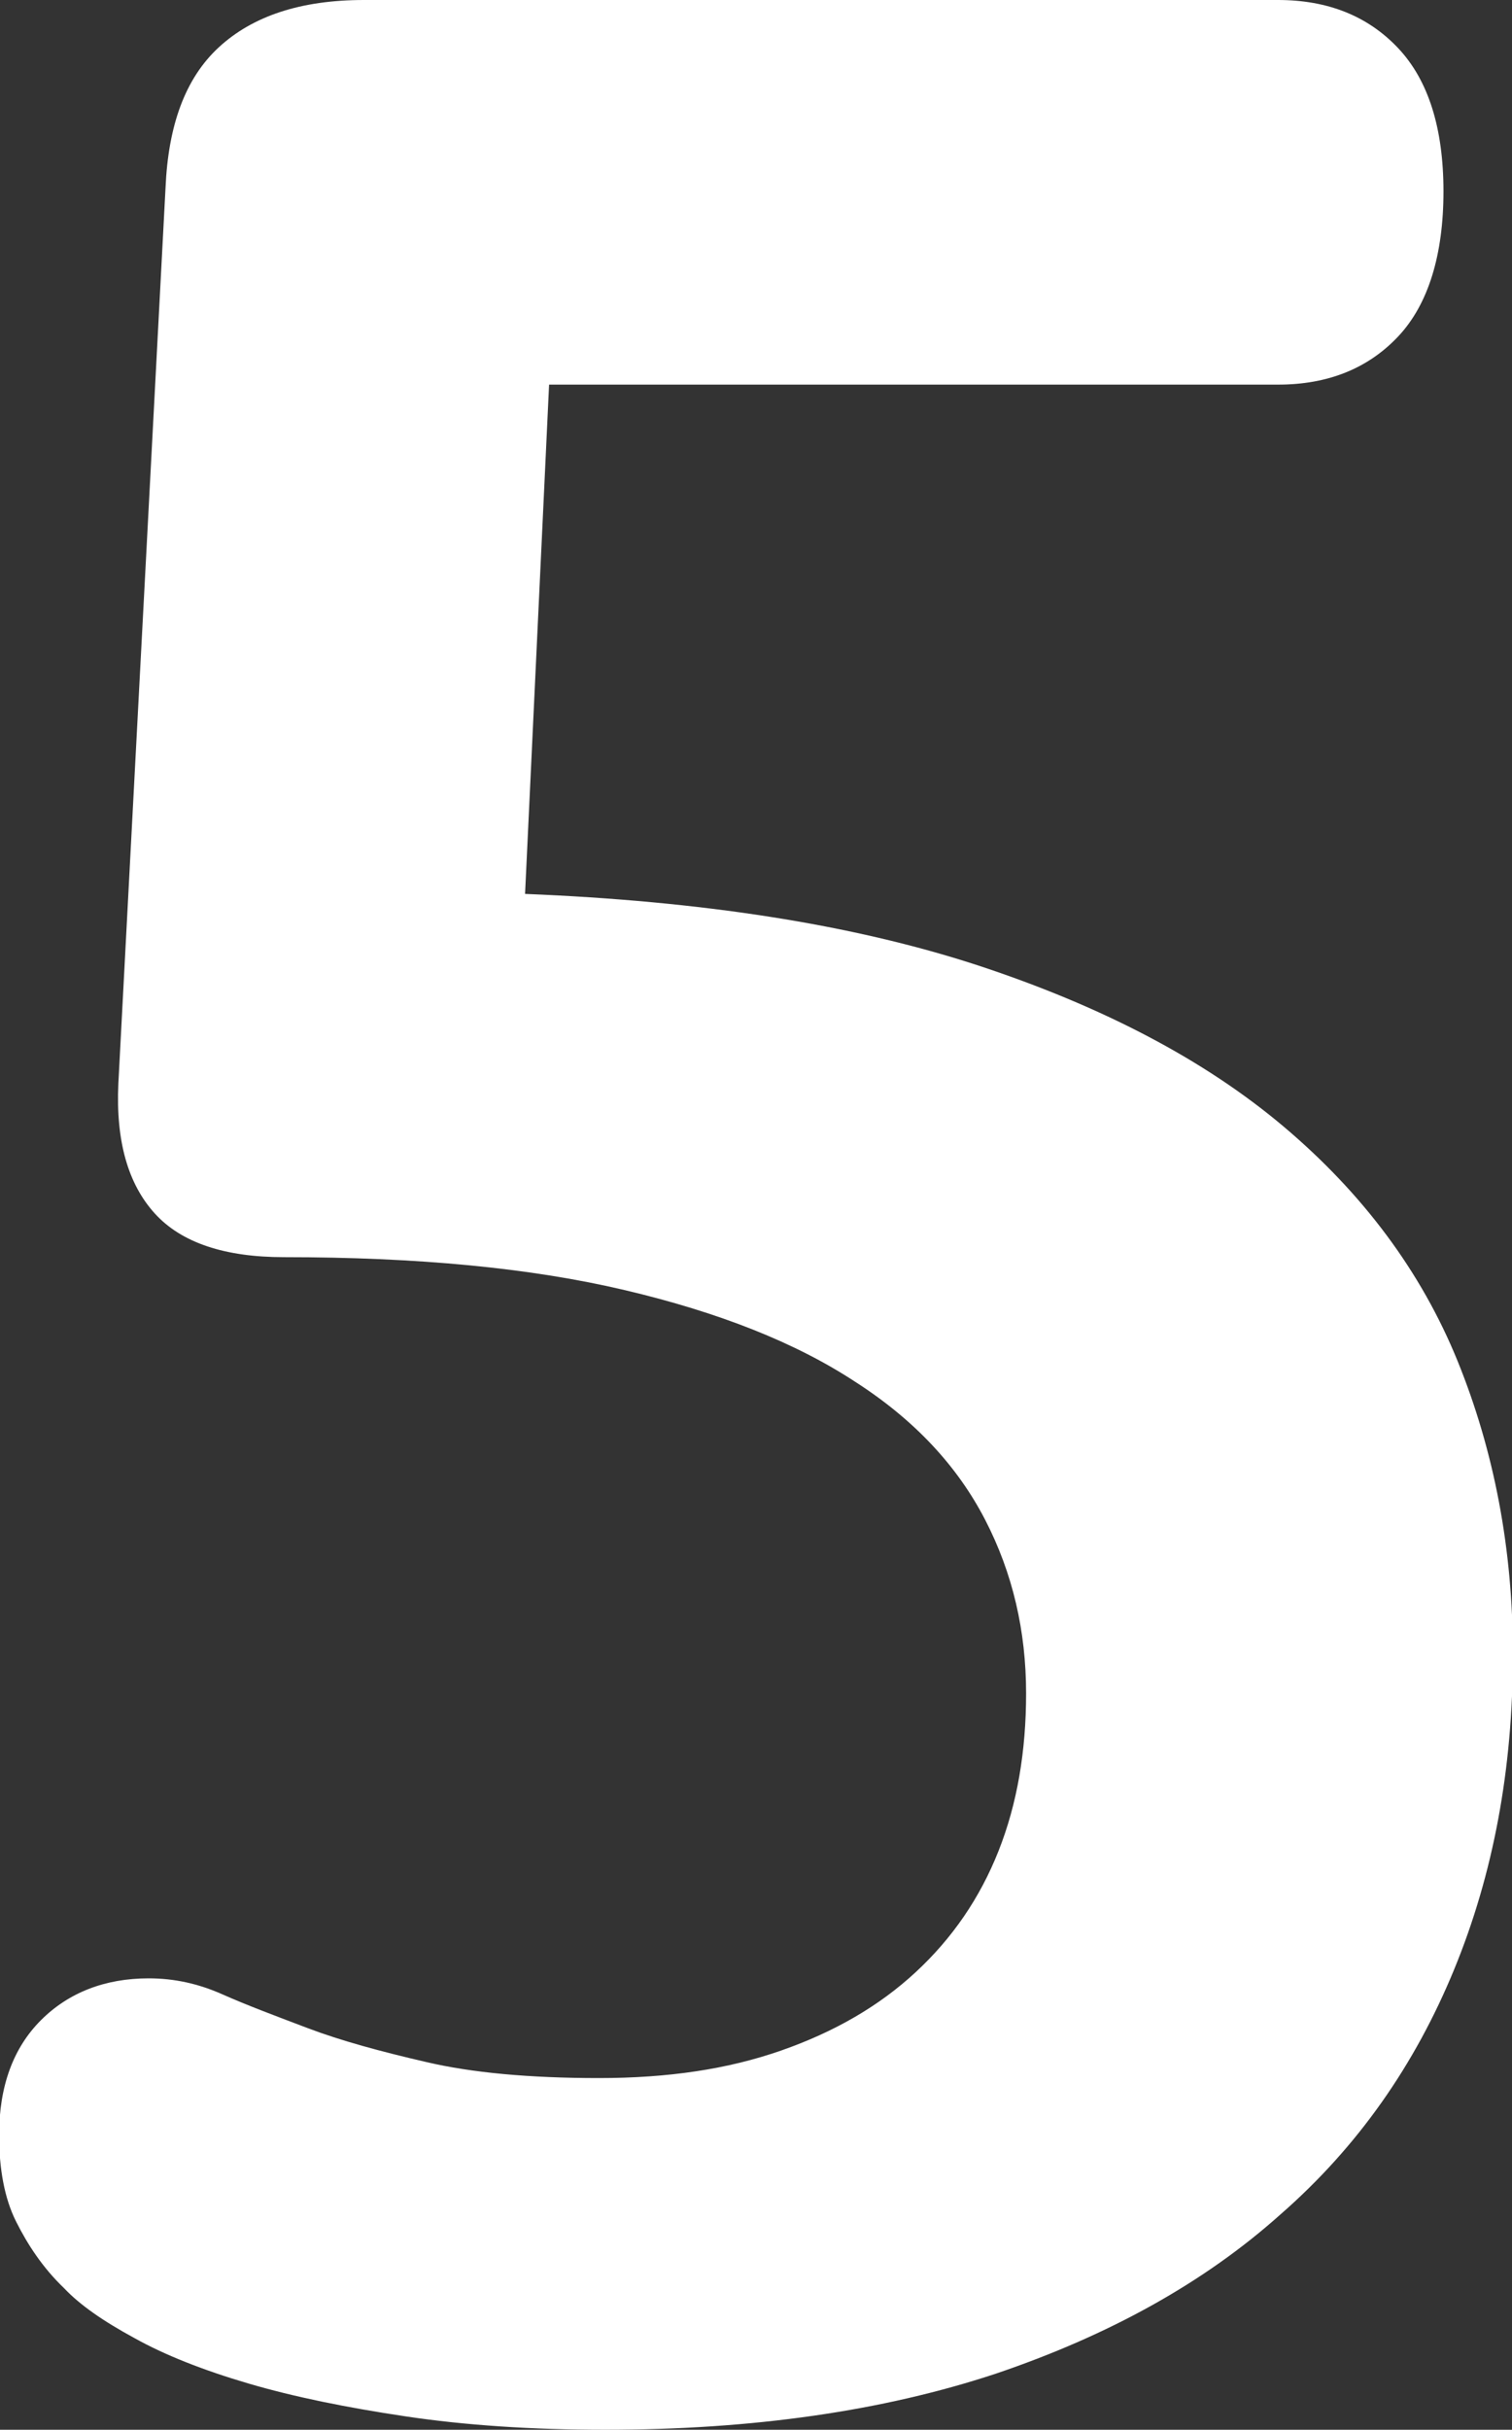
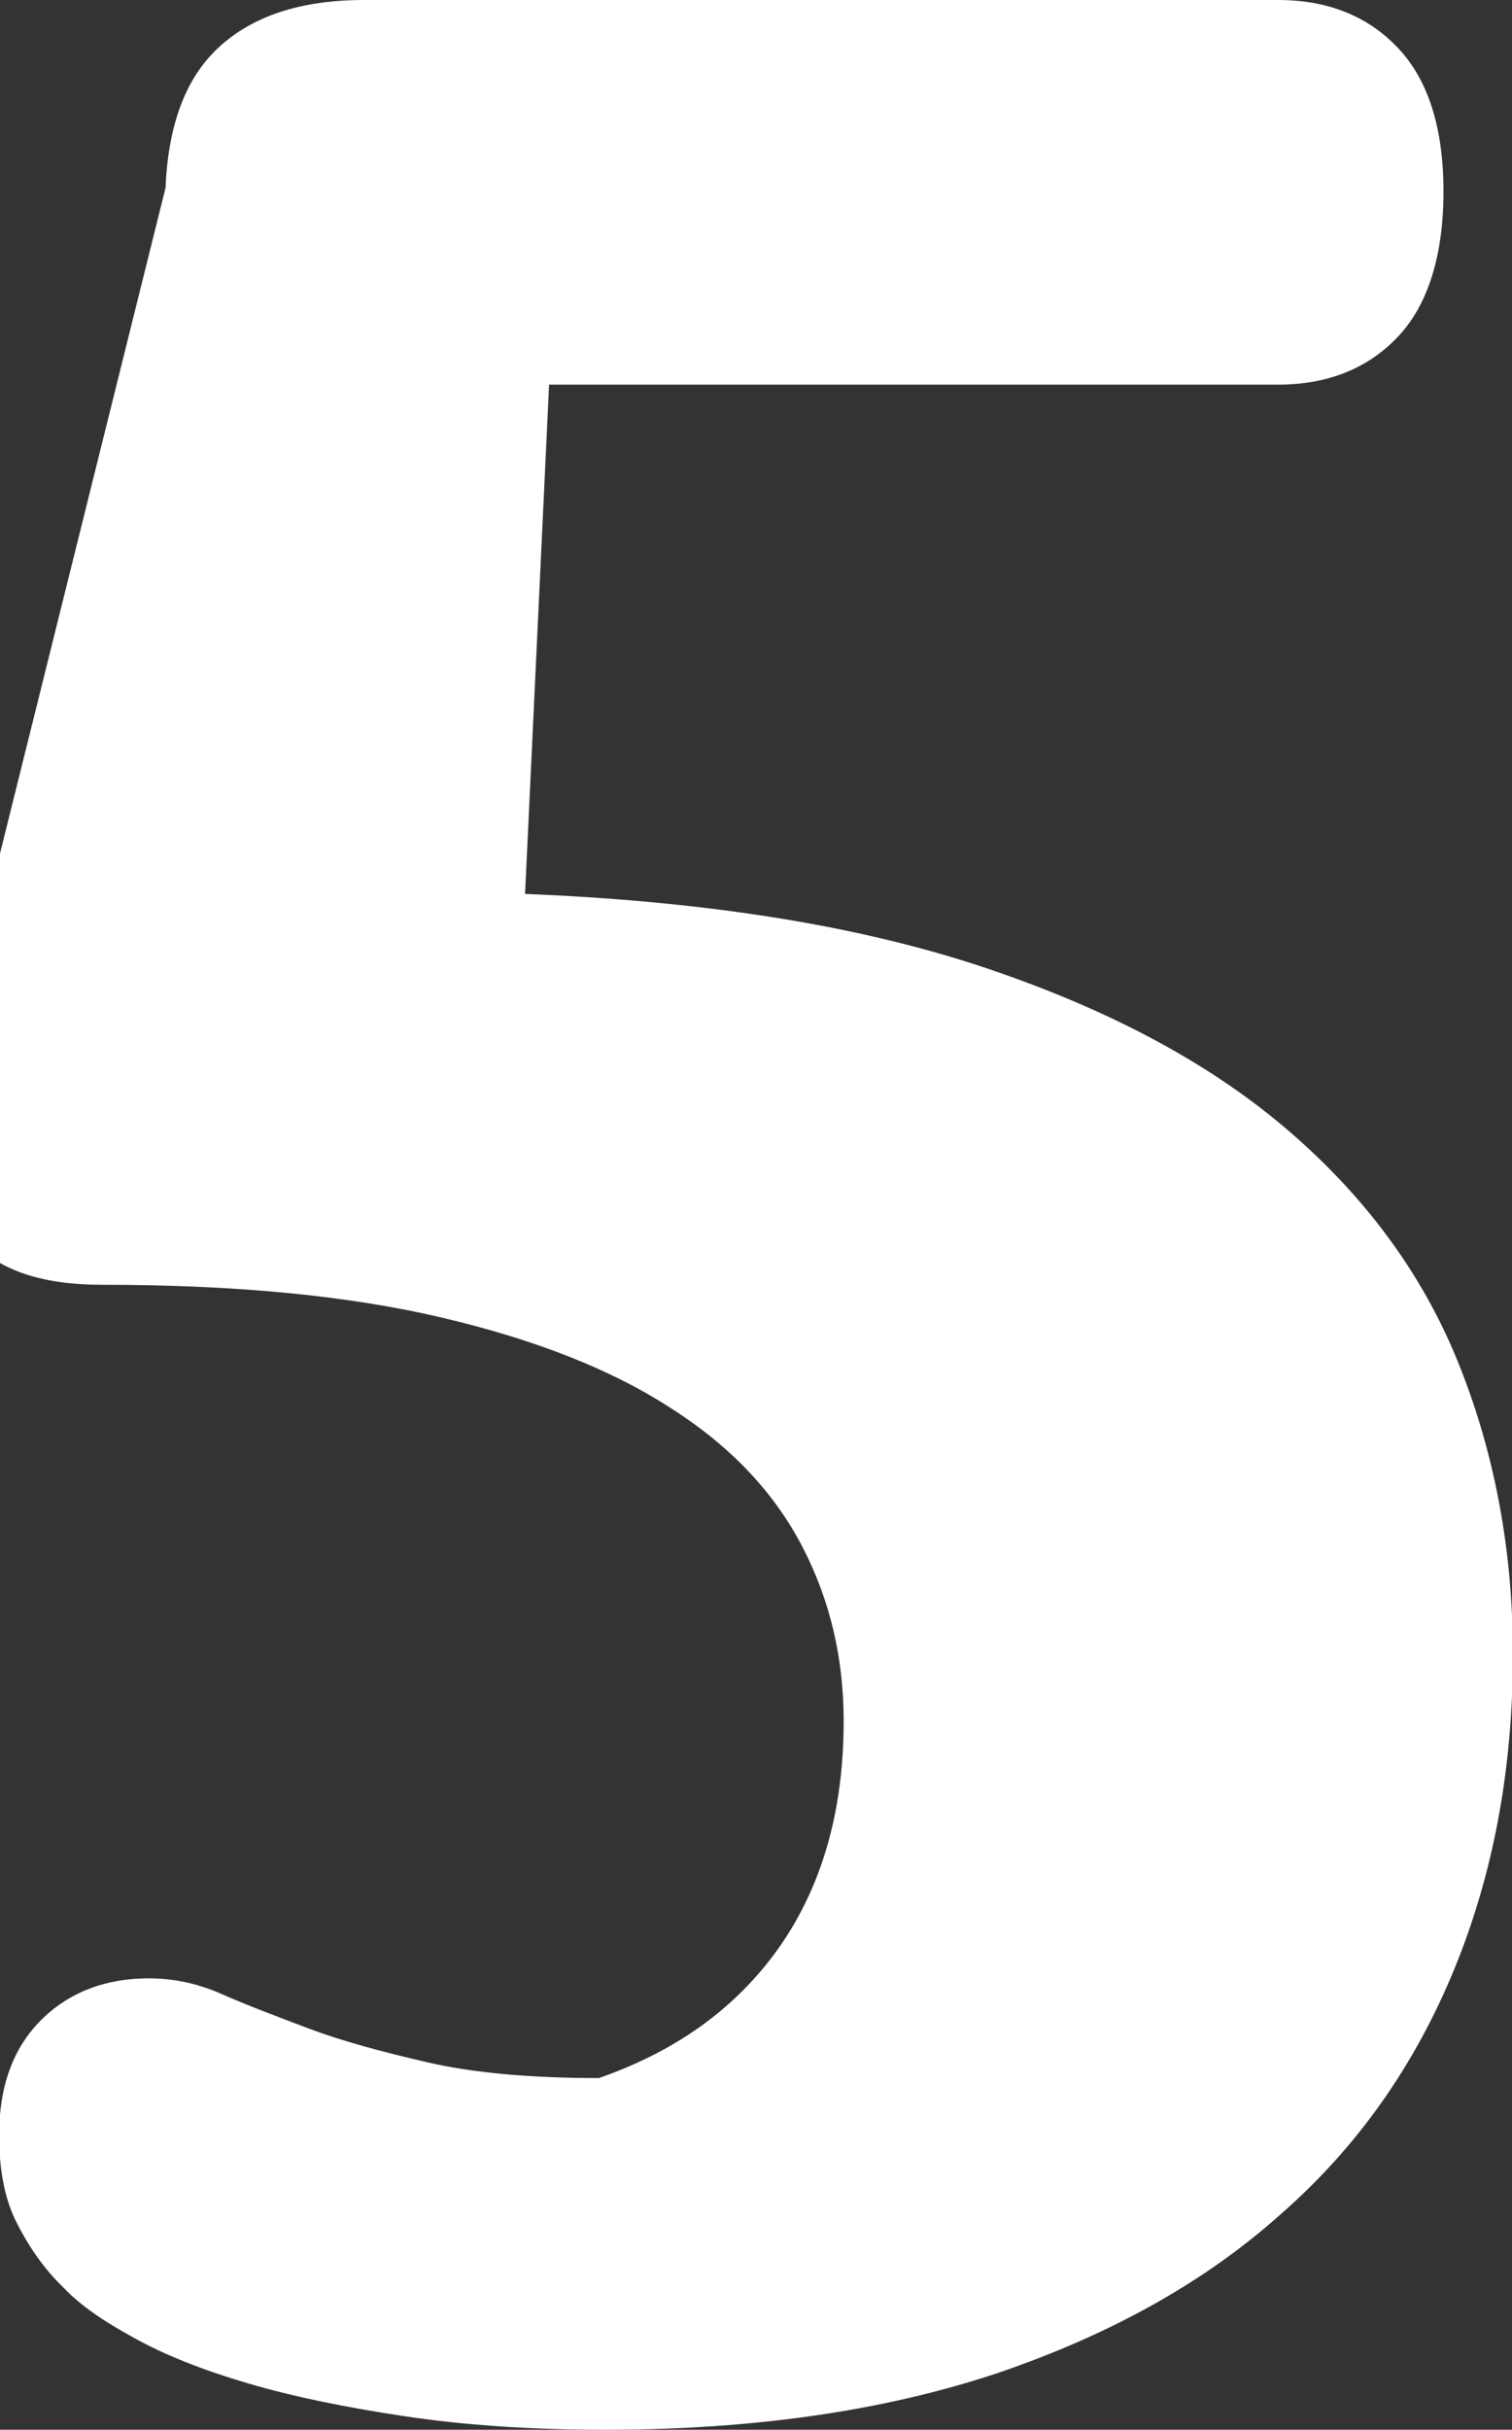
<svg xmlns="http://www.w3.org/2000/svg" id="_レイヤー_2" viewBox="0 0 16.99 27.29">
  <rect x="0" y="0" width="16.99" height="27.29" fill="#333333" stroke="none" />
  <defs>
    <style>.cls-1{fill:#fff;}.cls-2{isolation:isolate;}</style>
  </defs>
  <g id="_レイヤー_1-2">
    <g class="cls-2">
-       <path class="cls-1" d="m5.9,10.04c1.98.08,3.67.34,5.08.8,1.4.46,2.55,1.06,3.44,1.81s1.55,1.63,1.96,2.64c.41,1.01.62,2.11.62,3.29,0,1.29-.22,2.47-.66,3.54s-1.08,1.99-1.95,2.75c-.86.77-1.93,1.36-3.2,1.79-1.27.42-2.73.63-4.39.63-.82,0-1.57-.05-2.24-.15-.67-.1-1.26-.22-1.77-.37s-.94-.32-1.28-.51c-.35-.19-.61-.37-.79-.56-.24-.23-.41-.49-.54-.75s-.19-.59-.19-.97c0-.55.16-.98.47-1.29s.72-.47,1.21-.47c.29,0,.56.06.83.18.27.12.59.24.96.38s.81.26,1.33.38c.51.12,1.16.18,1.94.18s1.45-.1,2.05-.31c.6-.21,1.1-.5,1.51-.88s.72-.83.93-1.36c.21-.53.31-1.12.31-1.77,0-.7-.15-1.35-.46-1.95-.31-.6-.79-1.12-1.46-1.55-.67-.44-1.53-.78-2.59-1.03s-2.33-.37-3.83-.37c-.66,0-1.15-.16-1.45-.49-.3-.33-.44-.81-.41-1.46L1.86,2.11c.03-.7.22-1.23.6-1.58s.92-.53,1.63-.53h10.27c.56,0,1.01.18,1.35.54s.51.9.51,1.61-.17,1.27-.51,1.63c-.34.36-.79.54-1.35.54H6.17l-.27,5.72Z" />
+       <path class="cls-1" d="m5.9,10.04c1.98.08,3.67.34,5.08.8,1.4.46,2.55,1.06,3.44,1.81s1.55,1.63,1.96,2.64c.41,1.01.62,2.11.62,3.29,0,1.29-.22,2.47-.66,3.54s-1.08,1.99-1.95,2.75c-.86.77-1.93,1.36-3.2,1.79-1.27.42-2.73.63-4.39.63-.82,0-1.57-.05-2.24-.15-.67-.1-1.26-.22-1.77-.37s-.94-.32-1.28-.51c-.35-.19-.61-.37-.79-.56-.24-.23-.41-.49-.54-.75s-.19-.59-.19-.97c0-.55.16-.98.47-1.29s.72-.47,1.21-.47c.29,0,.56.06.83.18.27.12.59.24.96.38s.81.26,1.33.38c.51.12,1.16.18,1.94.18c.6-.21,1.1-.5,1.51-.88s.72-.83.93-1.36c.21-.53.31-1.12.31-1.77,0-.7-.15-1.35-.46-1.95-.31-.6-.79-1.12-1.46-1.55-.67-.44-1.53-.78-2.59-1.03s-2.33-.37-3.83-.37c-.66,0-1.15-.16-1.45-.49-.3-.33-.44-.81-.41-1.46L1.86,2.11c.03-.7.22-1.23.6-1.58s.92-.53,1.63-.53h10.27c.56,0,1.01.18,1.35.54s.51.9.51,1.61-.17,1.27-.51,1.63c-.34.36-.79.54-1.35.54H6.17l-.27,5.72Z" />
    </g>
  </g>
</svg>